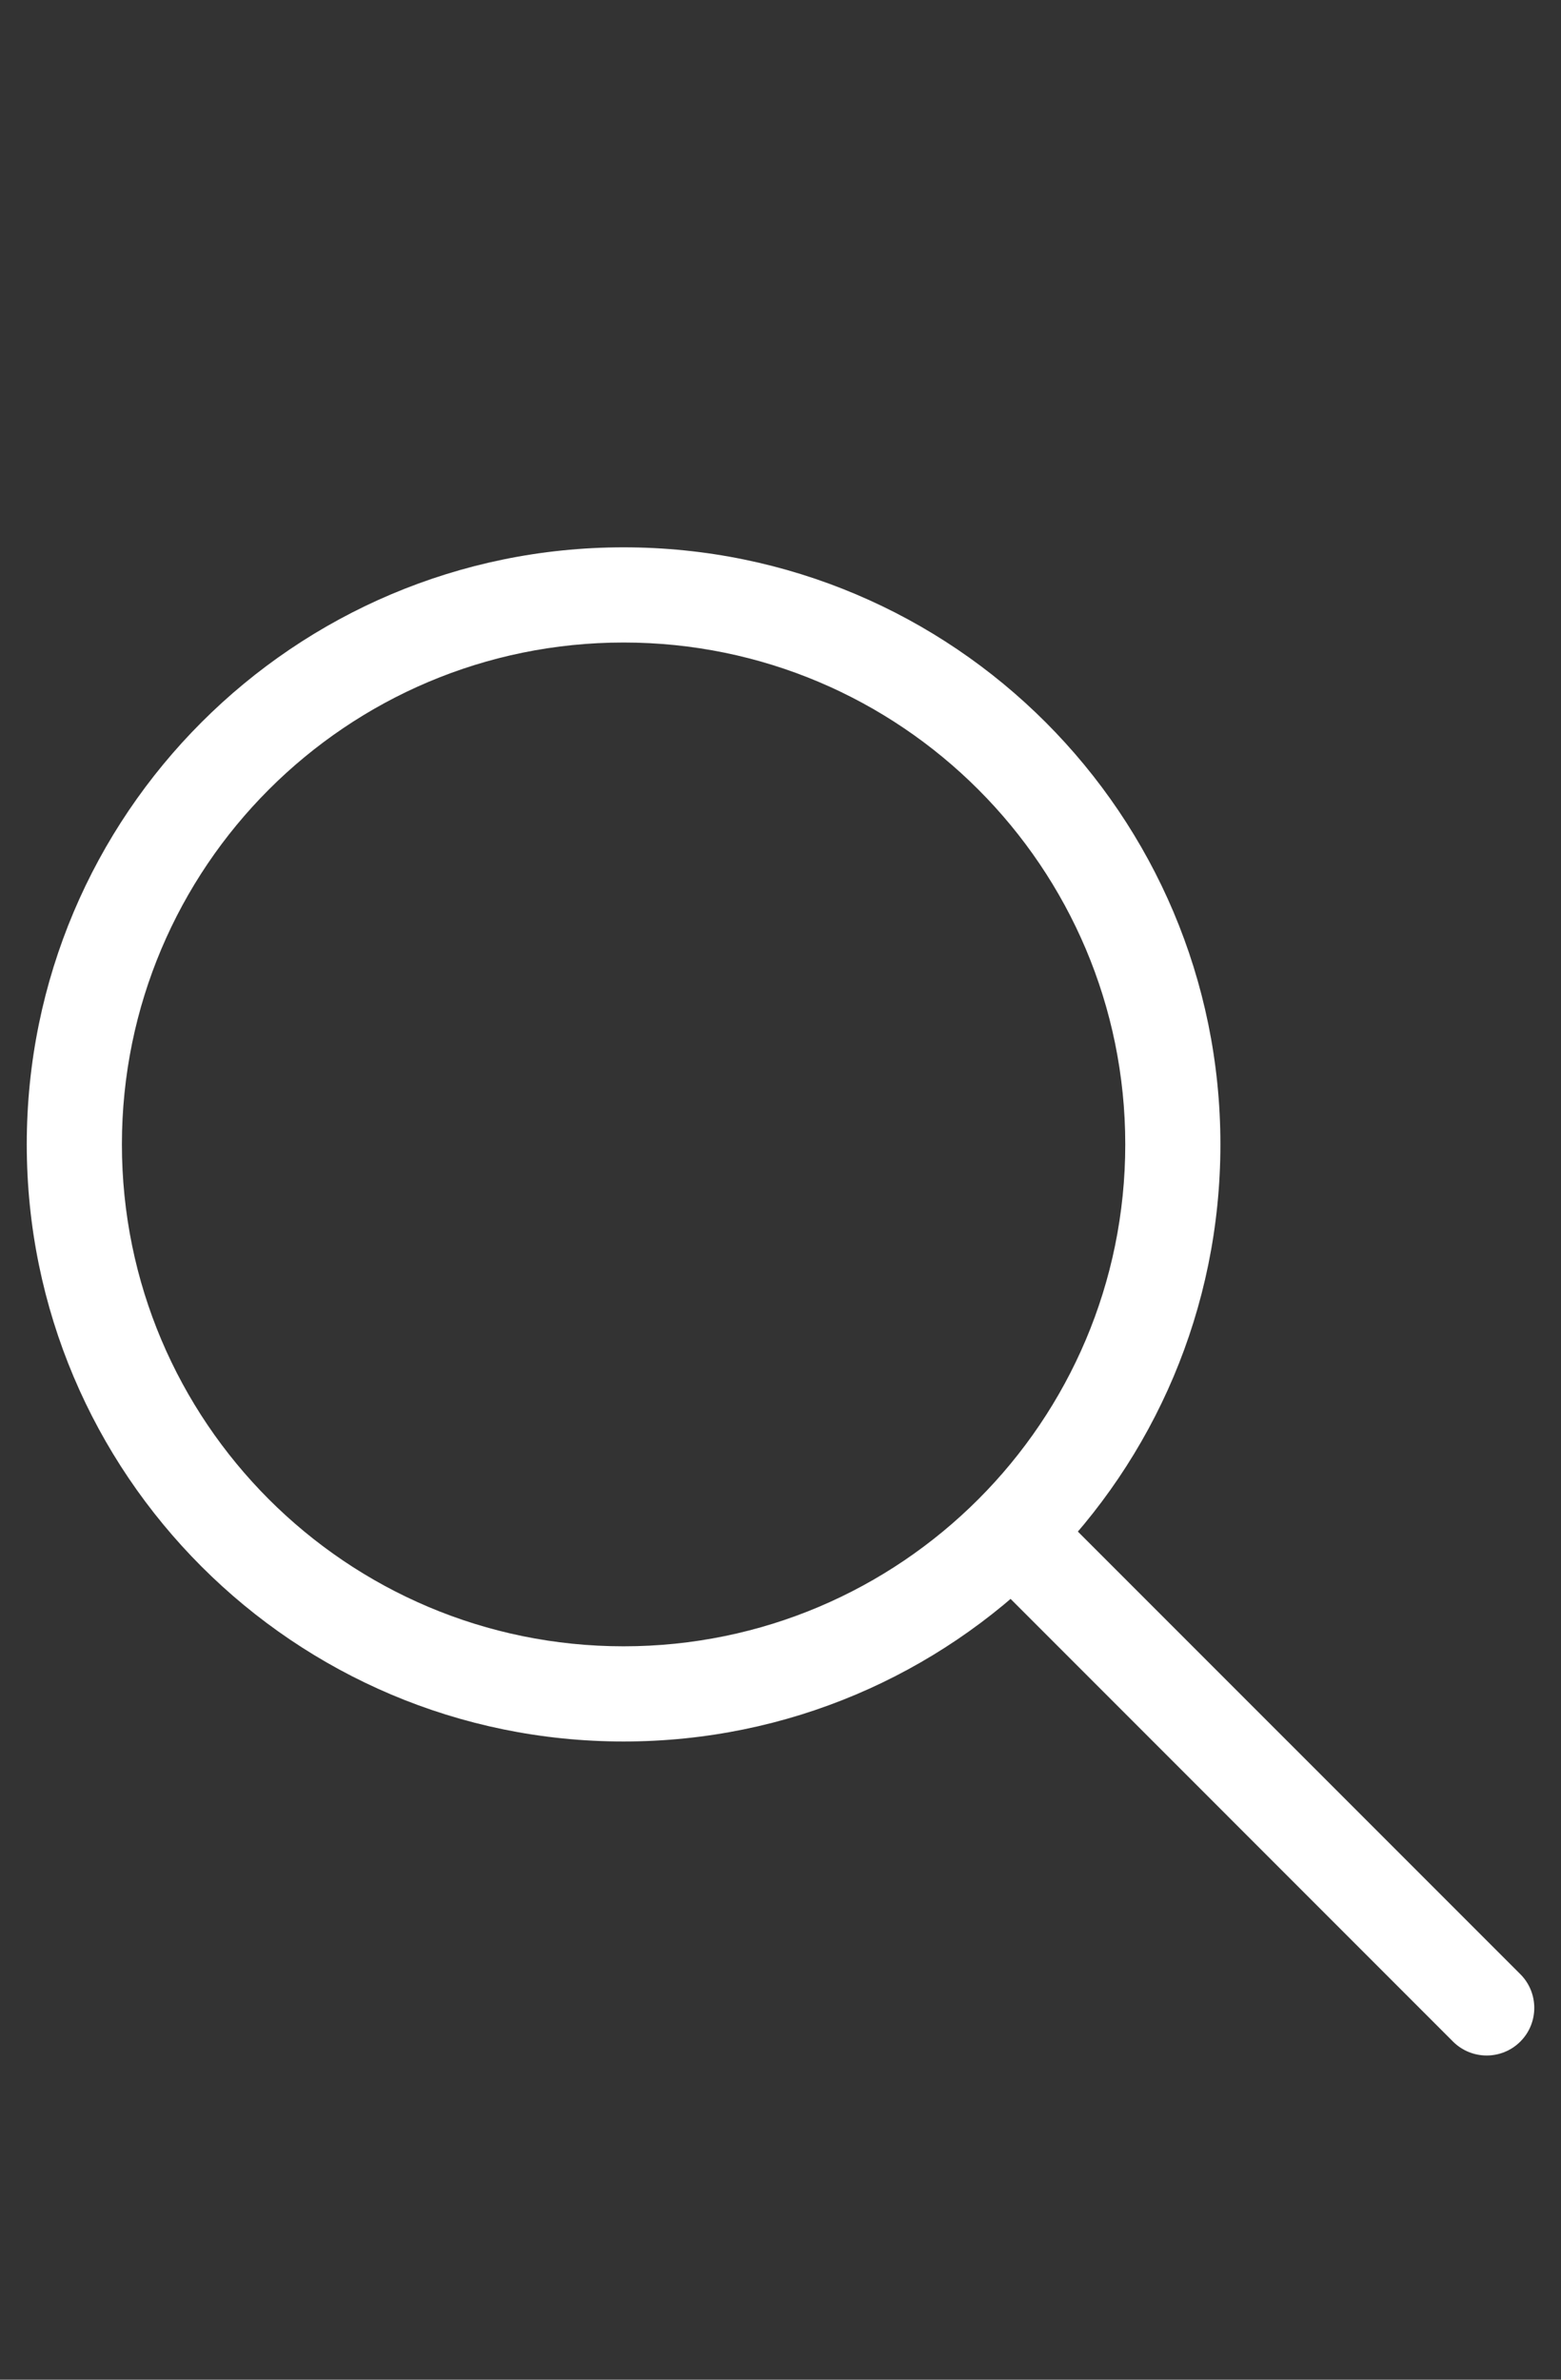
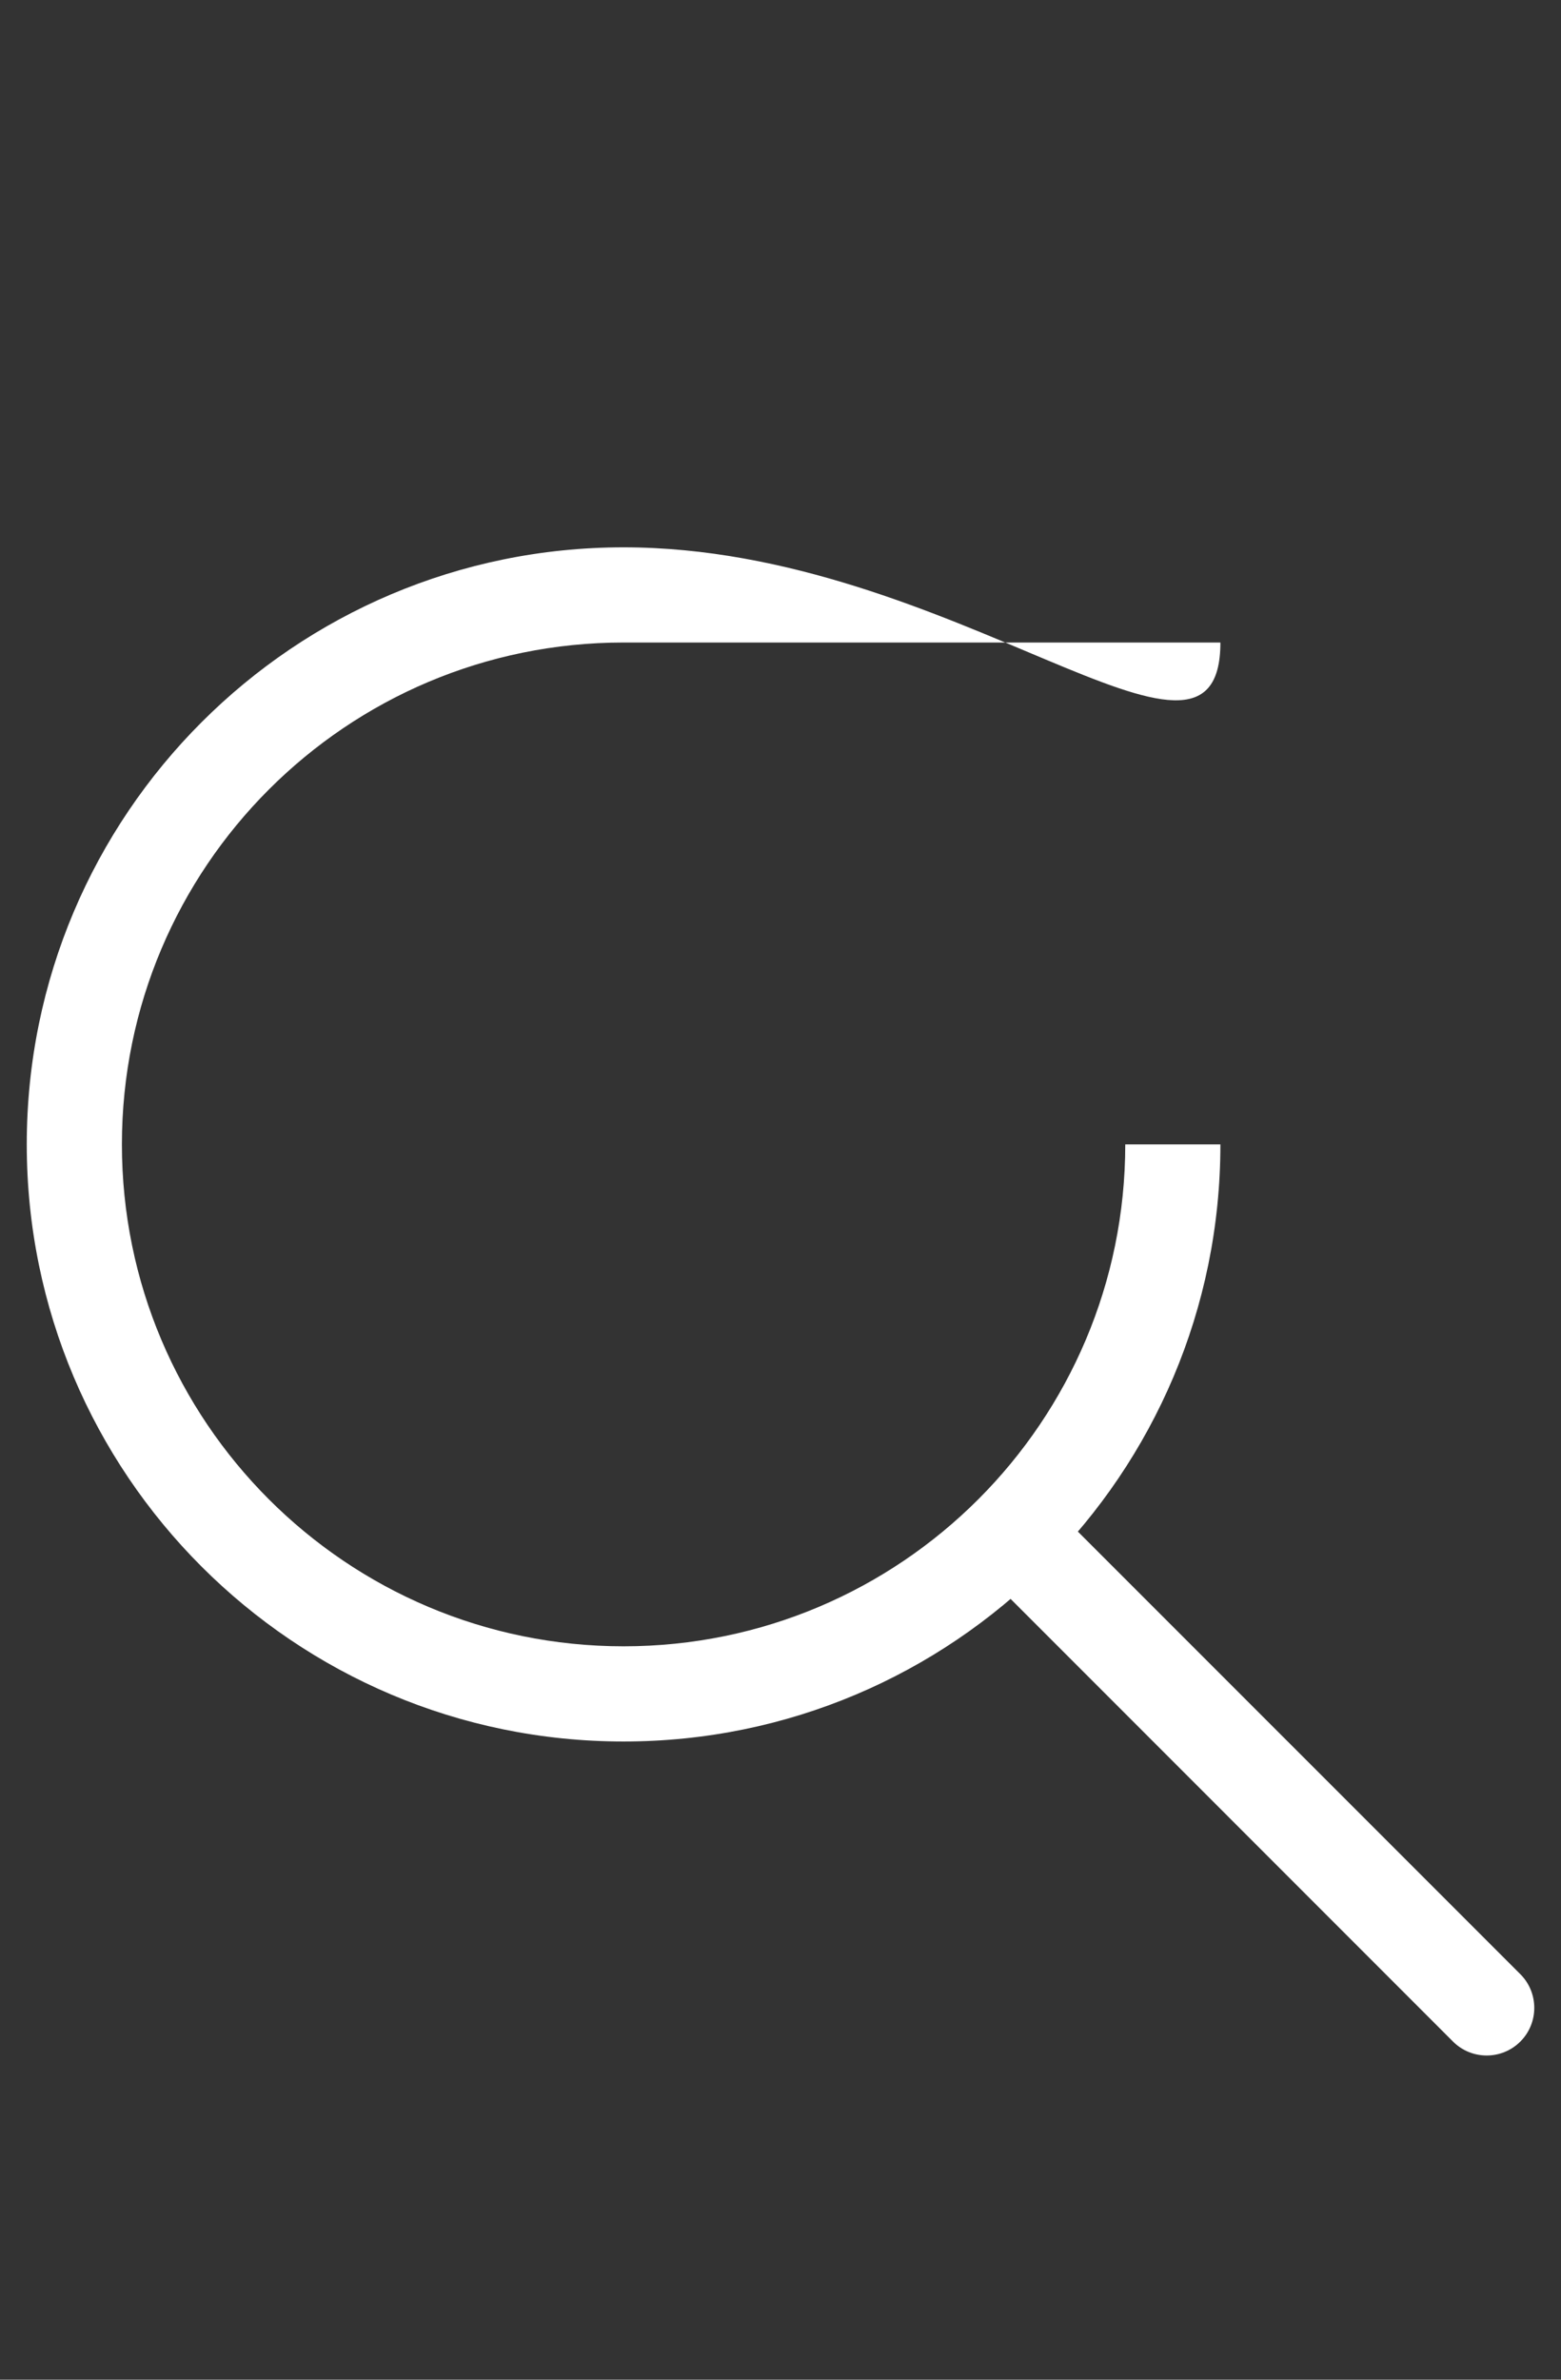
<svg xmlns="http://www.w3.org/2000/svg" width="21" height="32" viewBox="0 0 21 32" fill="none">
  <rect x="0" y="0" width="21" height="32" fill="#333333" stroke="none" />
-   <path d="M14.119 20.214C13.869 19.964 13.464 19.964 13.214 20.214C12.964 20.464 12.964 20.869 13.214 21.119L14.119 20.214ZM19.547 27.453C19.797 27.703 20.203 27.703 20.453 27.453C20.703 27.203 20.703 26.797 20.453 26.547L19.547 27.453ZM8.389 22.138C4.662 22.138 1.64 19.116 1.64 15.389H0.36C0.36 19.823 3.955 23.418 8.389 23.418V22.138ZM15.138 15.389C15.138 19.116 12.116 22.138 8.389 22.138V23.418C12.823 23.418 16.418 19.823 16.418 15.389H15.138ZM8.389 8.64C12.116 8.64 15.138 11.662 15.138 15.389H16.418C16.418 10.955 12.823 7.36 8.389 7.36V8.64ZM8.389 7.36C3.955 7.36 0.36 10.955 0.36 15.389H1.64C1.64 11.662 4.662 8.64 8.389 8.64V7.36ZM13.214 21.119L19.547 27.453L20.453 26.547L14.119 20.214L13.214 21.119Z" fill="#FFFFFF" />
+   <path d="M14.119 20.214C13.869 19.964 13.464 19.964 13.214 20.214C12.964 20.464 12.964 20.869 13.214 21.119L14.119 20.214ZM19.547 27.453C19.797 27.703 20.203 27.703 20.453 27.453C20.703 27.203 20.703 26.797 20.453 26.547L19.547 27.453ZM8.389 22.138C4.662 22.138 1.64 19.116 1.64 15.389H0.36C0.36 19.823 3.955 23.418 8.389 23.418V22.138ZM15.138 15.389C15.138 19.116 12.116 22.138 8.389 22.138V23.418C12.823 23.418 16.418 19.823 16.418 15.389H15.138ZM8.389 8.64H16.418C16.418 10.955 12.823 7.36 8.389 7.36V8.64ZM8.389 7.36C3.955 7.36 0.36 10.955 0.36 15.389H1.64C1.64 11.662 4.662 8.64 8.389 8.64V7.36ZM13.214 21.119L19.547 27.453L20.453 26.547L14.119 20.214L13.214 21.119Z" fill="#FFFFFF" />
</svg>